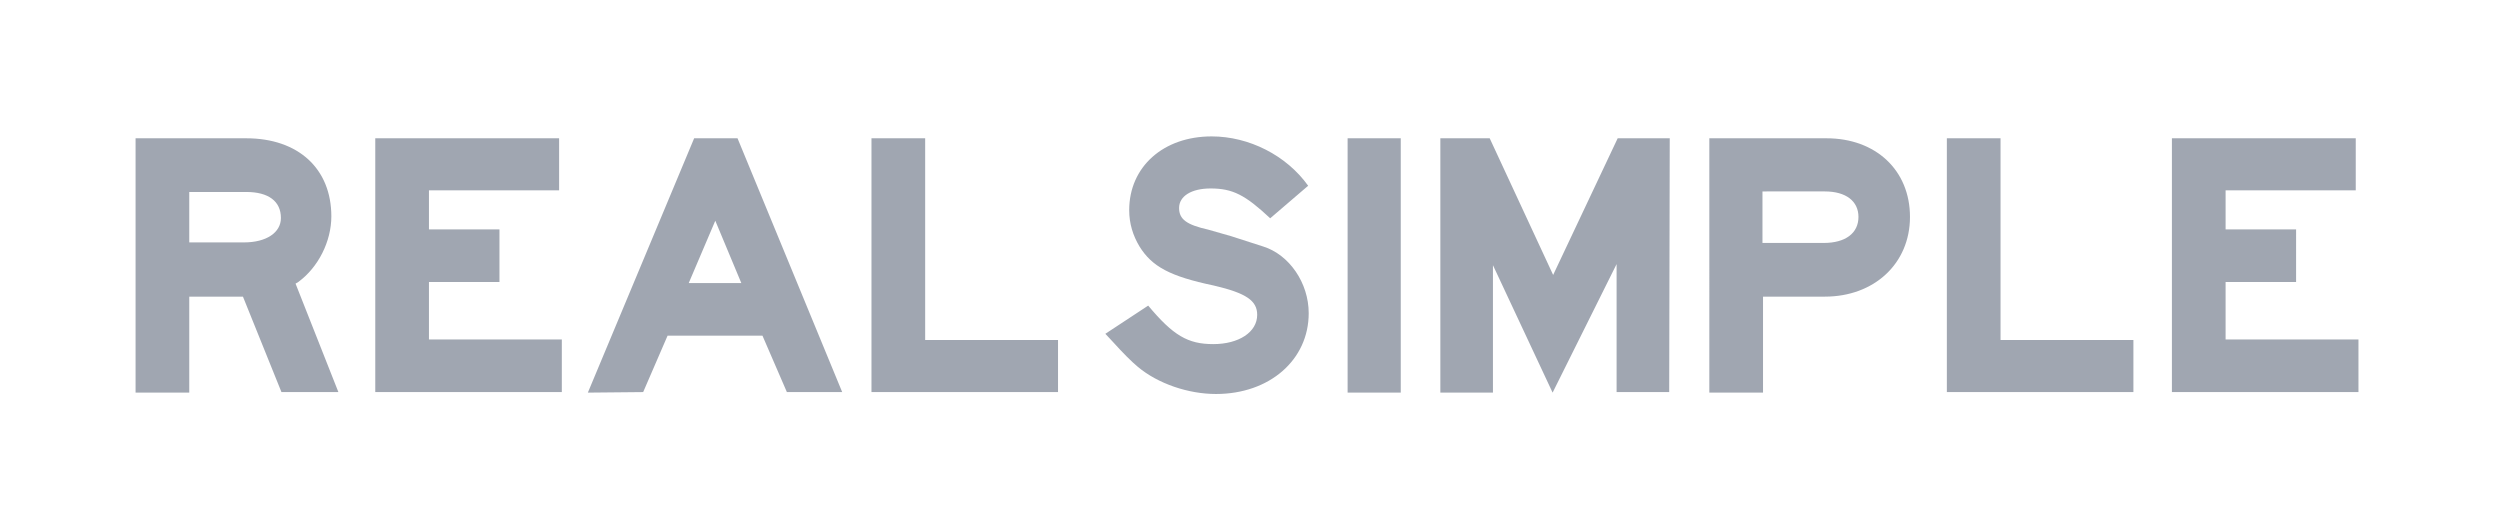
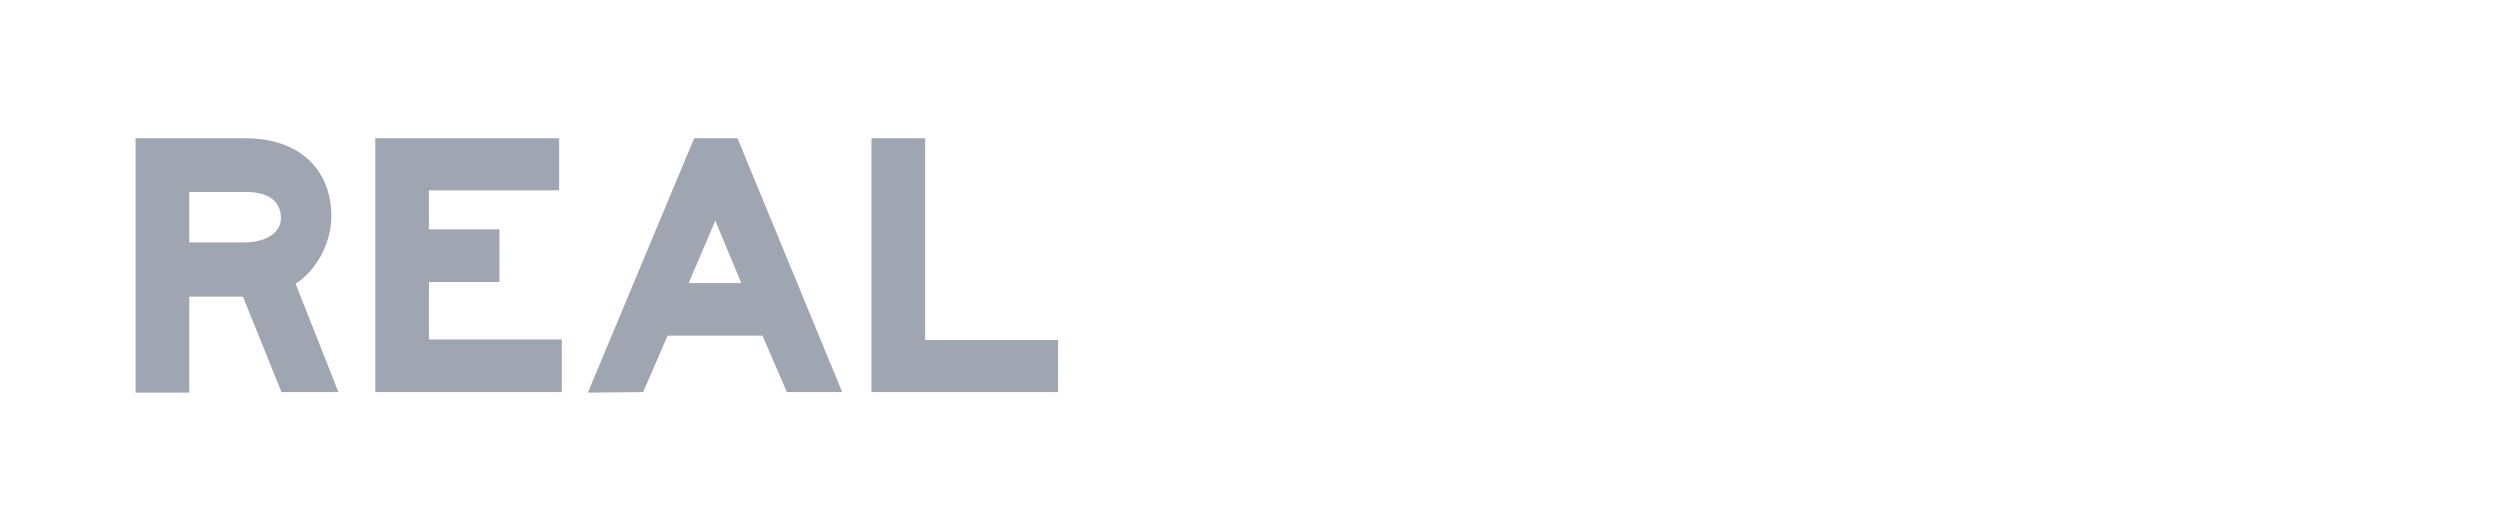
<svg xmlns="http://www.w3.org/2000/svg" version="1.1" id="Layer_1" x="0px" y="0px" viewBox="0 0 461 95" style="enable-background:new 0 0 461 95;" xml:space="preserve">
  <style type="text/css">
	.st0{fill-rule:evenodd;clip-rule:evenodd;fill:#A0A6B1;}
</style>
  <g>
    <path class="st0" d="M45,44.7c4.1,0,6.8-1.8,6.8-4.5c0-3.1-2.3-4.8-6.4-4.8H34.9v9.3H45L45,44.7z M25,25.5h20.4   c9.6,0,15.7,5.6,15.7,14.4c0,4.6-2.4,9.4-6.1,12.1l-0.5,0.3l7.9,20H51.9l-7.1-17.6h-9.9v17.7H25V25.5L25,25.5z M69.2,25.5h33.9v9.6   h-24v7.2h13V52h-13v10.6h24.5v9.7H69.2V25.5z M136.7,52.2l-4.8-11.5L127,52.2H136.7z M108.4,72.4L128,25.5h8l19.3,46.8h-10.2   l-4.5-10.4h-17.5l-4.5,10.4L108.4,72.4L108.4,72.4z M160.7,25.5h9.9v37.2h24.5v9.6h-34.4C160.7,72.3,160.7,25.5,160.7,25.5z" />
    <g transform="translate(178.426 -.346)">
-       <path class="st0" d="M33.3,56.7c4.6,5.5,7.3,7.1,12,7.1s8.1-2.2,8.1-5.4c0-2.6-2-4-8-5.4c-8.1-1.7-11.4-3.5-13.7-7.2    c-1.2-2-1.9-4.2-1.9-6.7c0-8,6.3-13.6,15.2-13.6c6.9,0,13.8,3.5,17.8,9.1l-7,6c-4.6-4.3-6.9-5.5-11-5.5c-3.5,0-5.8,1.4-5.8,3.6    c0,2.1,1.4,3.1,5.4,4c1,0.3,2.4,0.7,4.2,1.2l5.9,1.9c4.8,1.5,8.4,6.7,8.4,12.3c0,8.6-7.2,14.9-17.1,14.9c-5.1,0-10.7-1.9-14.4-5    c-1.2-1-2.7-2.5-4.6-4.6c-0.7-0.7-0.7-0.8-1.4-1.5L33.3,56.7z" />
-     </g>
-     <path class="st0" d="M248.5,72.4h9.8V25.5h-9.8V72.4z M265.6,25.5h9.1l11.7,25.2l11.9-25.2h9.6l-0.1,46.8h-9.7V48.7l-11.8,23.7   l-11-23.5v23.5h-9.7V25.5z M335.6,44.8h0.7c4,0,6.4-1.8,6.4-4.8c0-2.9-2.3-4.7-6.2-4.7H325v9.5H335.6z M315.2,25.5h21.6   c9.1,0,15.4,5.9,15.4,14.5s-6.6,14.7-15.7,14.7h-11.4v17.7h-9.9V25.5z M359,25.5h9.9v37.2h24.5v9.6H359V25.5z M400.5,25.5h33.9v9.6   h-24v7.2h13V52h-13v10.6h24.5v9.7h-34.4V25.5z" />
+       </g>
  </g>
</svg>